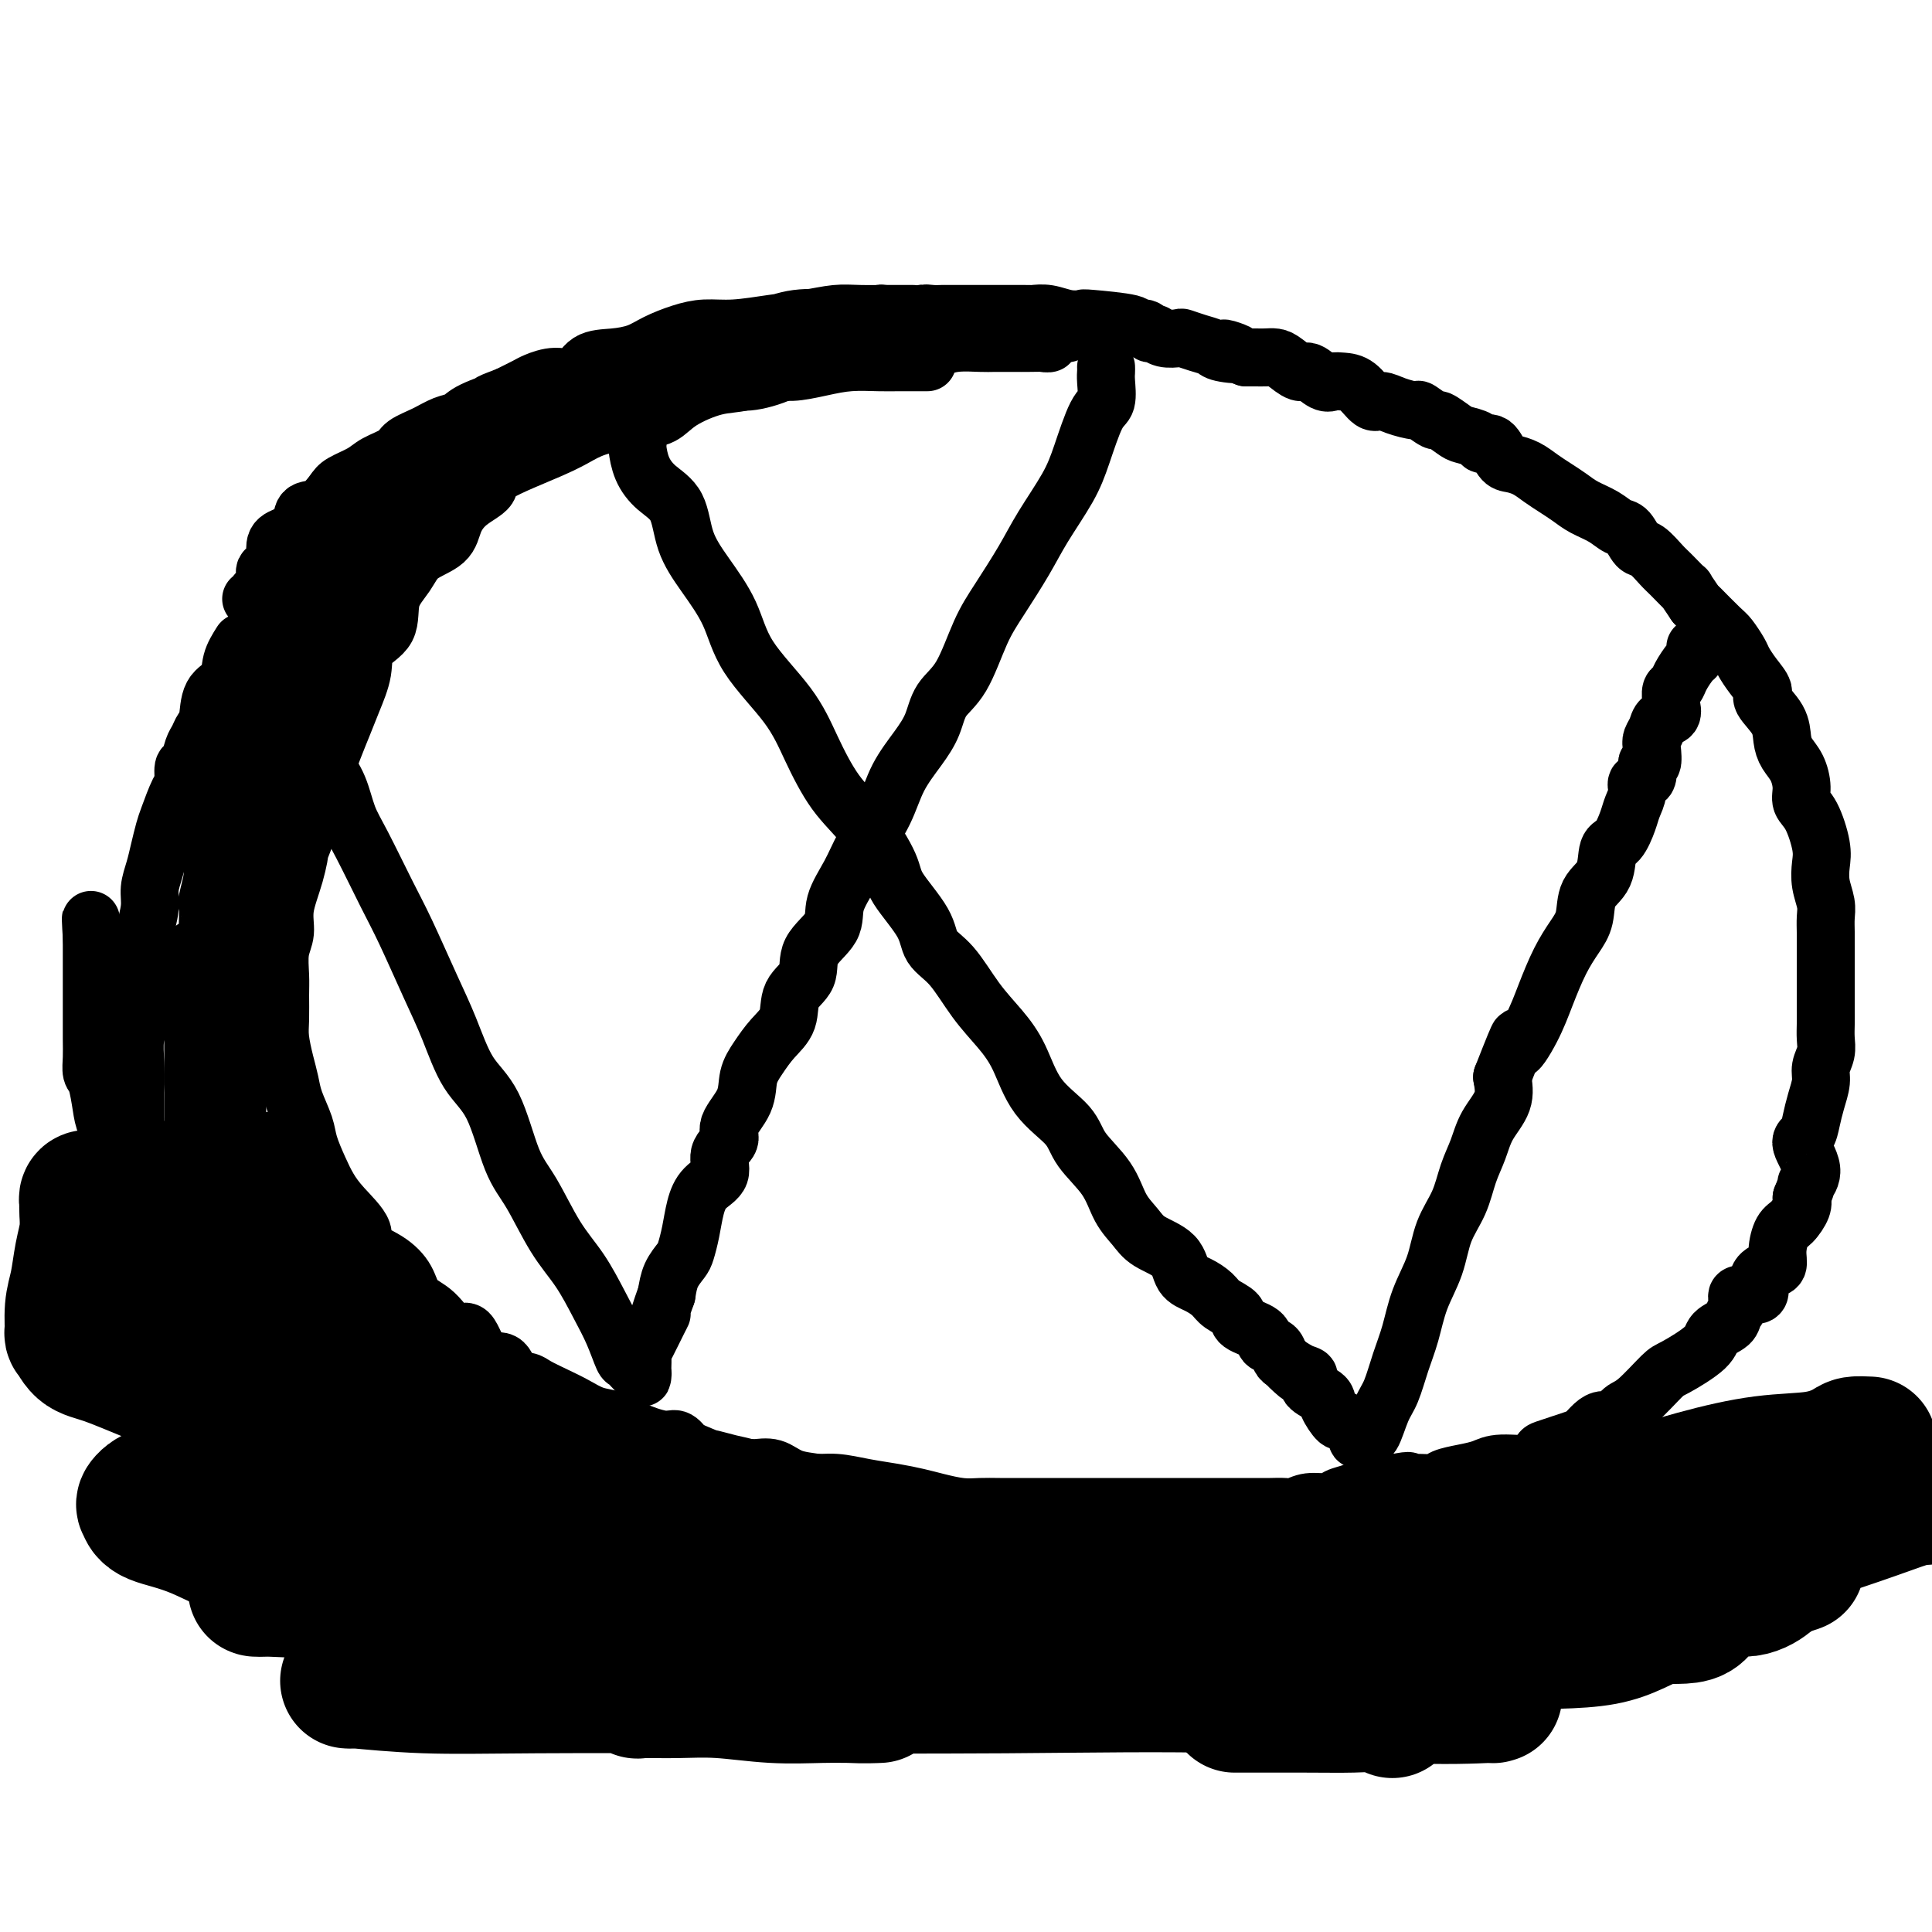
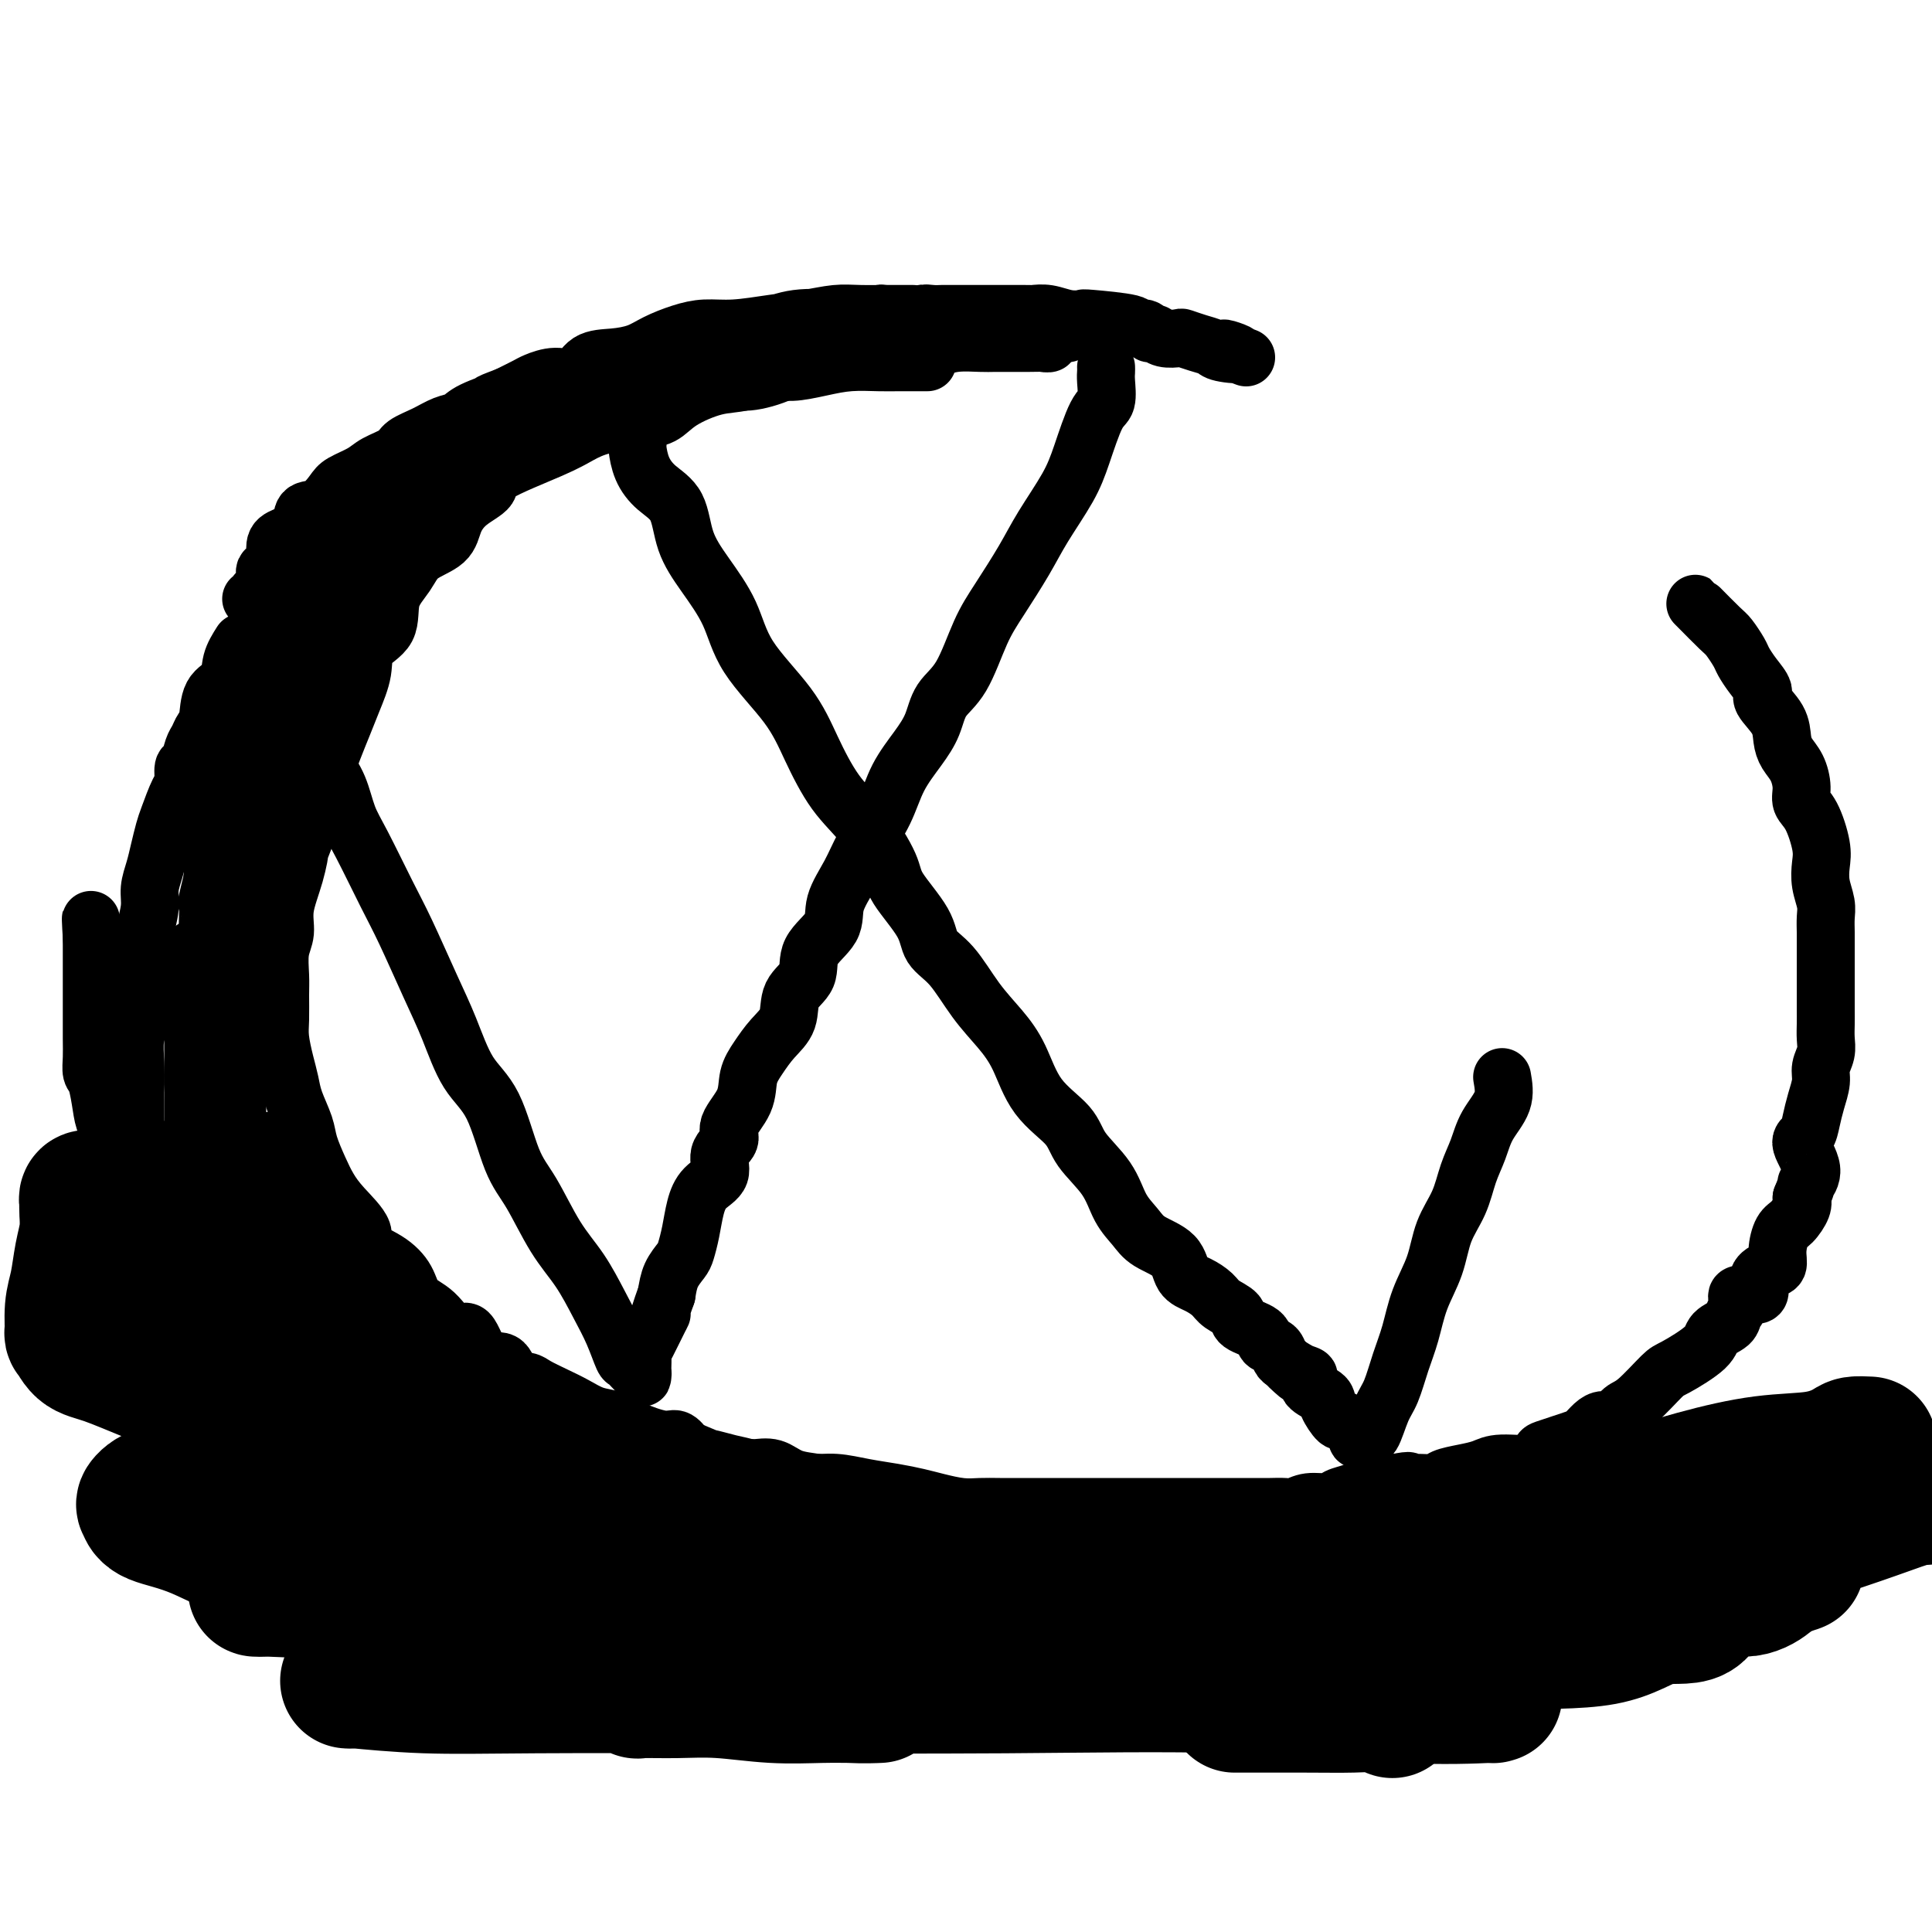
<svg xmlns="http://www.w3.org/2000/svg" viewBox="0 0 400 400" version="1.1">
  <g fill="none" stroke="#000000" stroke-width="12" stroke-linecap="round" stroke-linejoin="round">
    <path d="M192,75c-0.450,-0.000 -0.900,-0.000 -1,0c-0.100,0.000 0.149,0.000 0,0c-0.149,-0.000 -0.695,-0.001 -1,0c-0.305,0.001 -0.368,0.003 -1,0c-0.632,-0.003 -1.832,-0.011 -3,0c-1.168,0.011 -2.305,0.039 -4,0c-1.695,-0.039 -3.947,-0.147 -6,0c-2.053,0.147 -3.908,0.549 -6,1c-2.092,0.451 -4.422,0.953 -6,1c-1.578,0.047 -2.402,-0.359 -4,0c-1.598,0.359 -3.968,1.483 -6,2c-2.032,0.517 -3.726,0.428 -6,1c-2.274,0.572 -5.129,1.805 -7,3c-1.871,1.195 -2.758,2.351 -4,3c-1.242,0.649 -2.839,0.789 -5,1c-2.161,0.211 -4.887,0.493 -7,1c-2.113,0.507 -3.612,1.240 -5,2c-1.388,0.760 -2.666,1.546 -6,3c-3.334,1.454 -8.725,3.576 -11,5c-2.275,1.424 -1.435,2.152 -2,3c-0.565,0.848 -2.534,1.818 -4,3c-1.466,1.182 -2.429,2.575 -3,4c-0.571,1.425 -0.752,2.881 -2,4c-1.248,1.119 -3.564,1.901 -5,3c-1.436,1.099 -1.991,2.515 -3,4c-1.009,1.485 -2.473,3.040 -3,5c-0.527,1.960 -0.119,4.326 -1,6c-0.881,1.674 -3.051,2.655 -4,4c-0.949,1.345 -0.678,3.055 -1,5c-0.322,1.945 -1.237,4.126 -2,6c-0.763,1.874 -1.373,3.441 -2,5c-0.627,1.559 -1.271,3.108 -2,5c-0.729,1.892 -1.542,4.125 -2,6c-0.458,1.875 -0.559,3.393 -1,5c-0.441,1.607 -1.220,3.304 -2,5" />
    <path d="M64,171c-3.056,8.195 -2.196,5.184 -2,5c0.196,-0.184 -0.273,2.460 -1,5c-0.727,2.540 -1.711,4.975 -2,7c-0.289,2.025 0.119,3.641 0,5c-0.119,1.359 -0.765,2.462 -1,4c-0.235,1.538 -0.060,3.510 0,5c0.060,1.490 0.005,2.499 0,4c-0.005,1.501 0.039,3.495 0,5c-0.039,1.505 -0.161,2.521 0,4c0.161,1.479 0.606,3.423 1,5c0.394,1.577 0.739,2.788 1,4c0.261,1.212 0.440,2.424 1,4c0.560,1.576 1.502,3.515 2,5c0.498,1.485 0.552,2.516 1,4c0.448,1.484 1.289,3.422 2,5c0.711,1.578 1.292,2.795 2,4c0.708,1.205 1.545,2.397 3,4c1.455,1.603 3.529,3.616 4,5c0.471,1.384 -0.661,2.139 0,3c0.661,0.861 3.114,1.827 5,3c1.886,1.173 3.204,2.554 4,4c0.796,1.446 1.068,2.956 2,4c0.932,1.044 2.522,1.622 4,3c1.478,1.378 2.842,3.557 4,4c1.158,0.443 2.110,-0.848 3,0c0.890,0.848 1.717,3.837 3,5c1.283,1.163 3.021,0.500 4,1c0.979,0.500 1.199,2.164 2,3c0.801,0.836 2.184,0.844 3,1c0.816,0.156 1.064,0.461 2,1c0.936,0.539 2.558,1.313 4,2c1.442,0.687 2.704,1.288 4,2c1.296,0.712 2.626,1.534 4,2c1.374,0.466 2.791,0.575 4,1c1.209,0.425 2.211,1.165 4,2c1.789,0.835 4.366,1.763 6,2c1.634,0.237 2.324,-0.218 3,0c0.676,0.218 1.338,1.109 2,2" />
    <path d="M142,300c6.521,2.726 4.824,2.039 5,2c0.176,-0.039 2.227,0.568 4,1c1.773,0.432 3.270,0.689 4,1c0.730,0.311 0.693,0.675 2,1c1.307,0.325 3.958,0.612 6,1c2.042,0.388 3.473,0.878 5,1c1.527,0.122 3.148,-0.122 5,0c1.852,0.122 3.934,0.611 6,1c2.066,0.389 4.117,0.679 6,1c1.883,0.321 3.597,0.675 5,1c1.403,0.325 2.494,0.623 4,1c1.506,0.377 3.427,0.833 5,1c1.573,0.167 2.799,0.045 4,0c1.201,-0.045 2.379,-0.012 4,0c1.621,0.012 3.687,0.003 5,0c1.313,-0.003 1.874,-0.001 3,0c1.126,0.001 2.816,0.000 4,0c1.184,-0.000 1.861,-0.000 3,0c1.139,0.000 2.742,0.000 4,0c1.258,-0.000 2.173,-0.000 3,0c0.827,0.000 1.567,0.000 3,0c1.433,-0.000 3.559,-0.000 5,0c1.441,0.000 2.198,0.000 4,0c1.802,-0.000 4.651,-0.000 6,0c1.349,0.000 1.200,0.000 2,0c0.800,-0.000 2.550,-0.000 4,0c1.450,0.000 2.601,0.001 4,0c1.399,-0.001 3.048,-0.004 4,0c0.952,0.004 1.207,0.016 2,0c0.793,-0.016 2.123,-0.060 3,0c0.877,0.060 1.302,0.224 2,0c0.698,-0.224 1.669,-0.834 3,-1c1.331,-0.166 3.021,0.114 4,0c0.979,-0.114 1.246,-0.622 2,-1c0.754,-0.378 1.996,-0.627 3,-1c1.004,-0.373 1.770,-0.870 3,-1c1.230,-0.130 2.923,0.106 4,0c1.077,-0.106 1.539,-0.553 2,-1" />
    <path d="M289,307c3.950,-0.770 2.324,-0.195 2,0c-0.324,0.195 0.654,0.011 2,0c1.346,-0.011 3.059,0.150 4,0c0.941,-0.150 1.111,-0.613 2,-1c0.889,-0.387 2.497,-0.699 4,-1c1.503,-0.301 2.902,-0.591 4,-1c1.098,-0.409 1.897,-0.935 4,-1c2.103,-0.065 5.512,0.333 7,0c1.488,-0.333 1.056,-1.398 1,-2c-0.056,-0.602 0.264,-0.742 1,-1c0.736,-0.258 1.888,-0.634 3,-1c1.112,-0.366 2.185,-0.723 3,-1c0.815,-0.277 1.373,-0.473 2,-1c0.627,-0.527 1.323,-1.384 2,-2c0.677,-0.616 1.333,-0.992 2,-1c0.667,-0.008 1.343,0.351 2,0c0.657,-0.351 1.294,-1.413 2,-2c0.706,-0.587 1.483,-0.699 3,-2c1.517,-1.301 3.776,-3.790 5,-5c1.224,-1.210 1.412,-1.139 3,-2c1.588,-0.861 4.574,-2.653 6,-4c1.426,-1.347 1.292,-2.250 2,-3c0.708,-0.750 2.258,-1.347 3,-2c0.742,-0.653 0.677,-1.361 1,-2c0.323,-0.639 1.034,-1.208 1,-2c-0.034,-0.792 -0.814,-1.808 0,-2c0.814,-0.192 3.223,0.438 4,0c0.777,-0.438 -0.077,-1.945 0,-3c0.077,-1.055 1.084,-1.657 2,-2c0.916,-0.343 1.741,-0.427 2,-1c0.259,-0.573 -0.049,-1.634 0,-3c0.049,-1.366 0.457,-3.036 1,-4c0.543,-0.964 1.223,-1.221 2,-2c0.777,-0.779 1.651,-2.080 2,-3c0.349,-0.920 0.175,-1.460 0,-2" />
    <path d="M373,248c1.522,-3.667 0.828,-2.833 1,-3c0.172,-0.167 1.212,-1.335 1,-3c-0.212,-1.665 -1.674,-3.828 -2,-5c-0.326,-1.172 0.486,-1.352 1,-2c0.514,-0.648 0.730,-1.762 1,-3c0.270,-1.238 0.594,-2.600 1,-4c0.406,-1.400 0.893,-2.839 1,-4c0.107,-1.161 -0.168,-2.043 0,-3c0.168,-0.957 0.777,-1.989 1,-3c0.223,-1.011 0.060,-2.002 0,-3c-0.060,-0.998 -0.016,-2.003 0,-3c0.016,-0.997 0.004,-1.985 0,-3c-0.004,-1.015 -0.001,-2.057 0,-3c0.001,-0.943 0.000,-1.789 0,-3c-0.000,-1.211 0.001,-2.788 0,-4c-0.001,-1.212 -0.004,-2.060 0,-3c0.004,-0.940 0.015,-1.974 0,-3c-0.015,-1.026 -0.055,-2.046 0,-3c0.055,-0.954 0.205,-1.841 0,-3c-0.205,-1.159 -0.767,-2.589 -1,-4c-0.233,-1.411 -0.139,-2.803 0,-4c0.139,-1.197 0.322,-2.200 0,-4c-0.322,-1.800 -1.151,-4.397 -2,-6c-0.849,-1.603 -1.720,-2.214 -2,-3c-0.280,-0.786 0.029,-1.749 0,-3c-0.029,-1.251 -0.398,-2.790 -1,-4c-0.602,-1.210 -1.438,-2.091 -2,-3c-0.562,-0.909 -0.850,-1.846 -1,-3c-0.150,-1.154 -0.163,-2.526 -1,-4c-0.837,-1.474 -2.499,-3.051 -3,-4c-0.501,-0.949 0.161,-1.270 0,-2c-0.161,-0.730 -1.143,-1.870 -2,-3c-0.857,-1.130 -1.589,-2.250 -2,-3c-0.411,-0.750 -0.502,-1.129 -1,-2c-0.498,-0.871 -1.401,-2.233 -2,-3c-0.599,-0.767 -0.892,-0.937 -2,-2c-1.108,-1.063 -3.031,-3.018 -4,-4c-0.969,-0.982 -0.985,-0.991 -1,-1" />
-     <path d="M351,125c-2.922,-4.230 -1.727,-2.805 -2,-3c-0.273,-0.195 -2.012,-2.010 -3,-3c-0.988,-0.990 -1.223,-1.153 -2,-2c-0.777,-0.847 -2.097,-2.376 -3,-3c-0.903,-0.624 -1.389,-0.341 -2,-1c-0.611,-0.659 -1.346,-2.259 -2,-3c-0.654,-0.741 -1.228,-0.621 -2,-1c-0.772,-0.379 -1.743,-1.256 -3,-2c-1.257,-0.744 -2.801,-1.355 -4,-2c-1.199,-0.645 -2.054,-1.325 -3,-2c-0.946,-0.675 -1.983,-1.344 -3,-2c-1.017,-0.656 -2.015,-1.297 -3,-2c-0.985,-0.703 -1.956,-1.466 -3,-2c-1.044,-0.534 -2.162,-0.840 -3,-1c-0.838,-0.160 -1.398,-0.176 -2,-1c-0.602,-0.824 -1.248,-2.457 -2,-3c-0.752,-0.543 -1.610,0.004 -2,0c-0.390,-0.004 -0.312,-0.559 -1,-1c-0.688,-0.441 -2.143,-0.767 -3,-1c-0.857,-0.233 -1.116,-0.373 -2,-1c-0.884,-0.627 -2.393,-1.740 -3,-2c-0.607,-0.260 -0.312,0.332 -1,0c-0.688,-0.332 -2.357,-1.589 -3,-2c-0.643,-0.411 -0.258,0.023 -1,0c-0.742,-0.023 -2.611,-0.503 -4,-1c-1.389,-0.497 -2.298,-1.009 -3,-1c-0.702,0.009 -1.198,0.541 -2,0c-0.802,-0.541 -1.909,-2.153 -3,-3c-1.091,-0.847 -2.164,-0.929 -3,-1c-0.836,-0.071 -1.435,-0.131 -2,0c-0.565,0.131 -1.096,0.452 -2,0c-0.904,-0.452 -2.182,-1.676 -3,-2c-0.818,-0.324 -1.178,0.253 -2,0c-0.822,-0.253 -2.107,-1.336 -3,-2c-0.893,-0.664 -1.394,-0.910 -2,-1c-0.606,-0.090 -1.317,-0.024 -2,0c-0.683,0.024 -1.338,0.007 -2,0c-0.662,-0.007 -1.331,-0.003 -2,0" />
    <path d="M258,74c-8.184,-3.024 -3.142,-1.585 -2,-1c1.142,0.585 -1.614,0.314 -3,0c-1.386,-0.314 -1.400,-0.672 -2,-1c-0.600,-0.328 -1.785,-0.628 -3,-1c-1.215,-0.372 -2.458,-0.817 -3,-1c-0.542,-0.183 -0.381,-0.106 -1,0c-0.619,0.106 -2.017,0.239 -3,0c-0.983,-0.239 -1.552,-0.852 -2,-1c-0.448,-0.148 -0.776,0.167 -1,0c-0.224,-0.167 -0.345,-0.815 -1,-1c-0.655,-0.185 -1.844,0.095 -2,0c-0.156,-0.095 0.720,-0.565 -1,-1c-1.720,-0.435 -6.037,-0.834 -8,-1c-1.963,-0.166 -1.572,-0.097 -2,0c-0.428,0.097 -1.675,0.222 -3,0c-1.325,-0.222 -2.728,-0.792 -4,-1c-1.272,-0.208 -2.414,-0.056 -3,0c-0.586,0.056 -0.617,0.015 -1,0c-0.383,-0.015 -1.118,-0.004 -2,0c-0.882,0.004 -1.913,0.001 -3,0c-1.087,-0.001 -2.232,-0.000 -3,0c-0.768,0.000 -1.161,-0.000 -2,0c-0.839,0.000 -2.125,0.000 -3,0c-0.875,-0.000 -1.338,-0.001 -2,0c-0.662,0.001 -1.522,0.004 -2,0c-0.478,-0.004 -0.575,-0.016 -1,0c-0.425,0.016 -1.178,0.061 -2,0c-0.822,-0.061 -1.712,-0.226 -2,0c-0.288,0.226 0.026,0.844 0,1c-0.026,0.156 -0.392,-0.150 -1,0c-0.608,0.150 -1.460,0.757 -2,1c-0.540,0.243 -0.770,0.121 -1,0" />
    <path d="M187,67c-4.592,0.553 -1.072,0.937 0,1c1.072,0.063 -0.304,-0.193 -1,0c-0.696,0.193 -0.712,0.836 -1,1c-0.288,0.164 -0.848,-0.152 -1,0c-0.152,0.152 0.103,0.773 0,1c-0.103,0.227 -0.564,0.061 -1,0c-0.436,-0.061 -0.848,-0.016 -1,0c-0.152,0.016 -0.043,0.005 0,0c0.043,-0.005 0.022,-0.002 0,0" />
    <path d="M229,76c0.011,0.308 0.022,0.615 0,1c-0.022,0.385 -0.076,0.847 0,2c0.076,1.153 0.281,2.995 0,4c-0.281,1.005 -1.049,1.171 -2,3c-0.951,1.829 -2.085,5.321 -3,8c-0.915,2.679 -1.613,4.547 -3,7c-1.387,2.453 -3.465,5.493 -5,8c-1.535,2.507 -2.526,4.483 -4,7c-1.474,2.517 -3.430,5.575 -5,8c-1.570,2.425 -2.754,4.215 -4,7c-1.246,2.785 -2.553,6.563 -4,9c-1.447,2.437 -3.033,3.531 -4,5c-0.967,1.469 -1.316,3.311 -2,5c-0.684,1.689 -1.705,3.223 -3,5c-1.295,1.777 -2.866,3.797 -4,6c-1.134,2.203 -1.831,4.587 -3,7c-1.169,2.413 -2.812,4.853 -4,7c-1.188,2.147 -1.923,3.999 -3,6c-1.077,2.001 -2.496,4.151 -3,6c-0.504,1.849 -0.094,3.397 -1,5c-0.906,1.603 -3.127,3.261 -4,5c-0.873,1.739 -0.397,3.560 -1,5c-0.603,1.440 -2.284,2.498 -3,4c-0.716,1.502 -0.465,3.446 -1,5c-0.535,1.554 -1.854,2.716 -3,4c-1.146,1.284 -2.119,2.689 -3,4c-0.881,1.311 -1.670,2.527 -2,4c-0.330,1.473 -0.201,3.202 -1,5c-0.799,1.798 -2.525,3.663 -3,5c-0.475,1.337 0.300,2.145 0,3c-0.300,0.855 -1.677,1.757 -2,3c-0.323,1.243 0.408,2.826 0,4c-0.408,1.174 -1.954,1.938 -3,3c-1.046,1.062 -1.594,2.422 -2,4c-0.406,1.578 -0.672,3.373 -1,5c-0.328,1.627 -0.717,3.086 -1,4c-0.283,0.914 -0.461,1.285 -1,2c-0.539,0.715 -1.440,1.776 -2,3c-0.560,1.224 -0.780,2.612 -1,4" />
    <path d="M138,268c-2.747,7.649 -1.114,4.272 -1,4c0.114,-0.272 -1.290,2.561 -2,4c-0.710,1.439 -0.726,1.485 -1,2c-0.274,0.515 -0.805,1.501 -1,2c-0.195,0.499 -0.052,0.513 0,1c0.052,0.487 0.015,1.447 0,2c-0.015,0.553 -0.006,0.700 0,1c0.006,0.300 0.009,0.752 0,1c-0.009,0.248 -0.029,0.291 0,0c0.029,-0.291 0.108,-0.915 0,-1c-0.108,-0.085 -0.401,0.371 -1,0c-0.599,-0.371 -1.502,-1.567 -2,-2c-0.498,-0.433 -0.589,-0.103 -1,-1c-0.411,-0.897 -1.141,-3.023 -2,-5c-0.859,-1.977 -1.846,-3.807 -3,-6c-1.154,-2.193 -2.474,-4.750 -4,-7c-1.526,-2.250 -3.258,-4.194 -5,-7c-1.742,-2.806 -3.494,-6.474 -5,-9c-1.506,-2.526 -2.764,-3.909 -4,-7c-1.236,-3.091 -2.448,-7.890 -4,-11c-1.552,-3.110 -3.442,-4.532 -5,-7c-1.558,-2.468 -2.784,-5.983 -4,-9c-1.216,-3.017 -2.423,-5.537 -4,-9c-1.577,-3.463 -3.524,-7.871 -5,-11c-1.476,-3.129 -2.481,-4.979 -4,-8c-1.519,-3.021 -3.551,-7.212 -5,-10c-1.449,-2.788 -2.313,-4.174 -3,-6c-0.687,-1.826 -1.196,-4.093 -2,-6c-0.804,-1.907 -1.902,-3.453 -3,-5" />
    <path d="M67,158c-9.922,-19.943 -3.225,-7.801 -1,-4c2.225,3.801 -0.020,-0.740 -1,-3c-0.980,-2.260 -0.693,-2.238 -1,-3c-0.307,-0.762 -1.206,-2.307 -2,-4c-0.794,-1.693 -1.483,-3.533 -2,-5c-0.517,-1.467 -0.862,-2.562 -1,-3c-0.138,-0.438 -0.069,-0.219 0,0" />
    <path d="M132,92c-0.052,0.071 -0.104,0.141 0,1c0.104,0.859 0.364,2.506 1,4c0.636,1.494 1.647,2.837 3,4c1.353,1.163 3.046,2.148 4,4c0.954,1.852 1.168,4.572 2,7c0.832,2.428 2.283,4.564 4,7c1.717,2.436 3.700,5.171 5,8c1.300,2.829 1.918,5.750 4,9c2.082,3.250 5.630,6.827 8,10c2.370,3.173 3.562,5.941 5,9c1.438,3.059 3.121,6.407 5,9c1.879,2.593 3.954,4.431 6,7c2.046,2.569 4.062,5.871 5,8c0.938,2.129 0.798,3.086 2,5c1.202,1.914 3.745,4.787 5,7c1.255,2.213 1.221,3.768 2,5c0.779,1.232 2.372,2.141 4,4c1.628,1.859 3.290,4.667 5,7c1.710,2.333 3.466,4.191 5,6c1.534,1.809 2.844,3.570 4,6c1.156,2.430 2.157,5.528 4,8c1.843,2.472 4.528,4.317 6,6c1.472,1.683 1.732,3.202 3,5c1.268,1.798 3.544,3.873 5,6c1.456,2.127 2.090,4.307 3,6c0.910,1.693 2.095,2.901 3,4c0.905,1.099 1.531,2.090 3,3c1.469,0.910 3.782,1.738 5,3c1.218,1.262 1.343,2.957 2,4c0.657,1.043 1.846,1.434 3,2c1.154,0.566 2.271,1.306 3,2c0.729,0.694 1.069,1.342 2,2c0.931,0.658 2.452,1.327 3,2c0.548,0.673 0.122,1.350 1,2c0.878,0.650 3.061,1.274 4,2c0.939,0.726 0.633,1.556 1,2c0.367,0.444 1.406,0.504 2,1c0.594,0.496 0.741,1.427 1,2c0.259,0.573 0.629,0.786 1,1" />
    <path d="M266,282c4.937,4.507 1.778,1.774 1,1c-0.778,-0.774 0.823,0.410 2,1c1.177,0.590 1.930,0.586 2,1c0.070,0.414 -0.542,1.245 0,2c0.542,0.755 2.239,1.435 3,2c0.761,0.565 0.585,1.016 1,2c0.415,0.984 1.422,2.501 2,3c0.578,0.499 0.729,-0.020 1,0c0.271,0.020 0.664,0.579 1,1c0.336,0.421 0.616,0.702 1,1c0.384,0.298 0.873,0.611 1,1c0.127,0.389 -0.107,0.855 0,1c0.107,0.145 0.557,-0.030 1,0c0.443,0.030 0.881,0.264 1,0c0.119,-0.264 -0.082,-1.027 0,-1c0.082,0.027 0.445,0.845 1,0c0.555,-0.845 1.302,-3.354 2,-5c0.698,-1.646 1.346,-2.430 2,-4c0.654,-1.570 1.315,-3.927 2,-6c0.685,-2.073 1.395,-3.862 2,-6c0.605,-2.138 1.107,-4.626 2,-7c0.893,-2.374 2.179,-4.633 3,-7c0.821,-2.367 1.177,-4.841 2,-7c0.823,-2.159 2.112,-4.001 3,-6c0.888,-1.999 1.373,-4.154 2,-6c0.627,-1.846 1.395,-3.381 2,-5c0.605,-1.619 1.048,-3.320 2,-5c0.952,-1.680 2.415,-3.337 3,-5c0.585,-1.663 0.293,-3.331 0,-5" />
-     <path d="M311,223c5.022,-12.807 3.078,-7.325 3,-6c-0.078,1.325 1.709,-1.508 3,-4c1.291,-2.492 2.084,-4.641 3,-7c0.916,-2.359 1.955,-4.926 3,-7c1.045,-2.074 2.096,-3.656 3,-5c0.904,-1.344 1.659,-2.452 2,-4c0.341,-1.548 0.266,-3.538 1,-5c0.734,-1.462 2.276,-2.397 3,-4c0.724,-1.603 0.629,-3.875 1,-5c0.371,-1.125 1.208,-1.104 2,-2c0.792,-0.896 1.541,-2.710 2,-4c0.459,-1.290 0.630,-2.056 1,-3c0.370,-0.944 0.940,-2.064 1,-3c0.060,-0.936 -0.390,-1.686 0,-2c0.390,-0.314 1.620,-0.192 2,-1c0.380,-0.808 -0.091,-2.548 0,-3c0.091,-0.452 0.744,0.383 1,0c0.256,-0.383 0.115,-1.985 0,-3c-0.115,-1.015 -0.203,-1.442 0,-2c0.203,-0.558 0.696,-1.248 1,-2c0.304,-0.752 0.420,-1.567 1,-2c0.580,-0.433 1.623,-0.483 2,-1c0.377,-0.517 0.089,-1.502 0,-2c-0.089,-0.498 0.021,-0.508 0,-1c-0.021,-0.492 -0.174,-1.466 0,-2c0.174,-0.534 0.673,-0.629 1,-1c0.327,-0.371 0.480,-1.017 1,-2c0.520,-0.983 1.407,-2.302 2,-3c0.593,-0.698 0.891,-0.775 1,-1c0.109,-0.225 0.029,-0.599 0,-1c-0.029,-0.401 -0.008,-0.829 0,-1c0.008,-0.171 0.004,-0.086 0,0" />
    <path d="M221,69c-0.349,0.000 -0.698,0.000 -1,0c-0.302,-0.000 -0.556,-0.001 -1,0c-0.444,0.001 -1.076,0.004 -2,0c-0.924,-0.004 -2.138,-0.015 -3,0c-0.862,0.015 -1.370,0.057 -2,0c-0.630,-0.057 -1.381,-0.211 -2,0c-0.619,0.211 -1.105,0.789 -2,1c-0.895,0.211 -2.198,0.056 -3,0c-0.802,-0.056 -1.103,-0.011 -2,0c-0.897,0.011 -2.391,-0.011 -3,0c-0.609,0.011 -0.334,0.054 -1,0c-0.666,-0.054 -2.273,-0.207 -3,0c-0.727,0.207 -0.575,0.772 -1,1c-0.425,0.228 -1.426,0.117 -2,0c-0.574,-0.117 -0.720,-0.242 -2,0c-1.280,0.242 -3.693,0.849 -5,1c-1.307,0.151 -1.508,-0.156 -2,0c-0.492,0.156 -1.274,0.774 -2,1c-0.726,0.226 -1.394,0.061 -2,0c-0.606,-0.061 -1.148,-0.017 -2,0c-0.852,0.017 -2.013,0.009 -3,0c-0.987,-0.009 -1.801,-0.018 -3,0c-1.199,0.018 -2.784,0.062 -4,0c-1.216,-0.062 -2.061,-0.230 -3,0c-0.939,0.230 -1.970,0.858 -3,1c-1.030,0.142 -2.060,-0.201 -3,0c-0.940,0.201 -1.792,0.947 -3,1c-1.208,0.053 -2.774,-0.585 -4,0c-1.226,0.585 -2.113,2.394 -3,3c-0.887,0.606 -1.774,0.008 -3,0c-1.226,-0.008 -2.793,0.575 -4,1c-1.207,0.425 -2.056,0.691 -3,1c-0.944,0.309 -1.985,0.660 -3,1c-1.015,0.340 -2.004,0.669 -3,1c-0.996,0.331 -1.998,0.666 -3,1" />
    <path d="M130,83c-5.707,1.439 -2.476,0.036 -2,0c0.476,-0.036 -1.803,1.294 -3,2c-1.197,0.706 -1.313,0.788 -2,1c-0.687,0.212 -1.946,0.555 -3,1c-1.054,0.445 -1.904,0.991 -3,2c-1.096,1.009 -2.438,2.480 -4,3c-1.562,0.520 -3.344,0.087 -5,0c-1.656,-0.087 -3.187,0.171 -4,1c-0.813,0.829 -0.908,2.228 -2,3c-1.092,0.772 -3.182,0.915 -4,1c-0.818,0.085 -0.365,0.111 -1,1c-0.635,0.889 -2.357,2.640 -4,3c-1.643,0.360 -3.205,-0.672 -4,0c-0.795,0.672 -0.823,3.048 -2,4c-1.177,0.952 -3.504,0.482 -5,1c-1.496,0.518 -2.162,2.025 -3,3c-0.838,0.975 -1.850,1.419 -3,2c-1.150,0.581 -2.440,1.300 -3,2c-0.560,0.700 -0.391,1.381 -1,2c-0.609,0.619 -1.998,1.176 -3,2c-1.002,0.824 -1.619,1.914 -2,3c-0.381,1.086 -0.526,2.167 -1,3c-0.474,0.833 -1.278,1.419 -2,2c-0.722,0.581 -1.362,1.159 -2,2c-0.638,0.841 -1.275,1.946 -2,3c-0.725,1.054 -1.538,2.056 -2,3c-0.462,0.944 -0.575,1.831 -1,3c-0.425,1.169 -1.164,2.619 -2,4c-0.836,1.381 -1.769,2.694 -2,4c-0.231,1.306 0.241,2.605 0,4c-0.241,1.395 -1.194,2.887 -2,4c-0.806,1.113 -1.463,1.846 -2,3c-0.537,1.154 -0.953,2.727 -1,4c-0.047,1.273 0.275,2.244 0,4c-0.275,1.756 -1.146,4.295 -2,6c-0.854,1.705 -1.692,2.574 -2,4c-0.308,1.426 -0.088,3.407 0,5c0.088,1.593 0.044,2.796 0,4" />
    <path d="M44,182c-1.619,6.755 -1.167,4.641 -1,5c0.167,0.359 0.049,3.190 0,5c-0.049,1.810 -0.028,2.598 0,4c0.028,1.402 0.063,3.418 0,5c-0.063,1.582 -0.224,2.729 0,4c0.224,1.271 0.833,2.664 1,4c0.167,1.336 -0.109,2.613 0,4c0.109,1.387 0.604,2.883 1,4c0.396,1.117 0.694,1.853 1,3c0.306,1.147 0.622,2.704 1,4c0.378,1.296 0.819,2.330 1,3c0.181,0.670 0.101,0.976 0,1c-0.101,0.024 -0.222,-0.235 0,0c0.222,0.235 0.788,0.962 1,1c0.212,0.038 0.071,-0.615 0,-1c-0.071,-0.385 -0.072,-0.504 0,-1c0.072,-0.496 0.215,-1.370 0,-2c-0.215,-0.630 -0.790,-1.017 -1,-2c-0.210,-0.983 -0.054,-2.561 0,-4c0.054,-1.439 0.007,-2.740 0,-4c-0.007,-1.260 0.026,-2.478 0,-4c-0.026,-1.522 -0.112,-3.349 0,-6c0.112,-2.651 0.423,-6.127 0,-8c-0.423,-1.873 -1.578,-2.142 -2,-4c-0.422,-1.858 -0.110,-5.304 0,-8c0.110,-2.696 0.019,-4.643 0,-6c-0.019,-1.357 0.033,-2.126 0,-4c-0.033,-1.874 -0.151,-4.854 0,-7c0.151,-2.146 0.573,-3.459 1,-5c0.427,-1.541 0.860,-3.311 1,-5c0.140,-1.689 -0.014,-3.298 0,-5c0.014,-1.702 0.196,-3.497 1,-5c0.804,-1.503 2.230,-2.715 3,-4c0.770,-1.285 0.885,-2.642 1,-4" />
    <path d="M53,140c0.931,-5.140 -0.241,-3.990 0,-4c0.241,-0.010 1.897,-1.180 3,-3c1.103,-1.820 1.655,-4.291 2,-6c0.345,-1.709 0.485,-2.656 1,-4c0.515,-1.344 1.406,-3.084 2,-4c0.594,-0.916 0.893,-1.009 1,-1c0.107,0.009 0.023,0.119 0,0c-0.023,-0.119 0.016,-0.465 0,0c-0.016,0.465 -0.086,1.743 0,3c0.086,1.257 0.328,2.493 0,4c-0.328,1.507 -1.225,3.284 -2,5c-0.775,1.716 -1.429,3.370 -2,5c-0.571,1.630 -1.060,3.237 -2,5c-0.940,1.763 -2.331,3.684 -3,6c-0.669,2.316 -0.618,5.028 -1,7c-0.382,1.972 -1.199,3.205 -2,5c-0.801,1.795 -1.588,4.151 -2,6c-0.412,1.849 -0.450,3.190 -1,5c-0.550,1.810 -1.611,4.090 -2,6c-0.389,1.910 -0.106,3.449 0,5c0.106,1.551 0.035,3.115 0,4c-0.035,0.885 -0.035,1.090 0,2c0.035,0.910 0.106,2.526 0,3c-0.106,0.474 -0.390,-0.192 0,-1c0.390,-0.808 1.455,-1.758 2,-3c0.545,-1.242 0.569,-2.776 1,-5c0.431,-2.224 1.270,-5.137 2,-8c0.730,-2.863 1.351,-5.675 2,-8c0.649,-2.325 1.324,-4.162 2,-6" />
    <path d="M54,158c1.990,-5.819 2.466,-4.868 3,-6c0.534,-1.132 1.126,-4.348 2,-7c0.874,-2.652 2.030,-4.740 3,-7c0.970,-2.260 1.752,-4.691 3,-7c1.248,-2.309 2.961,-4.497 4,-6c1.039,-1.503 1.405,-2.323 2,-3c0.595,-0.677 1.419,-1.212 2,-2c0.581,-0.788 0.920,-1.830 1,-2c0.080,-0.170 -0.098,0.531 0,1c0.098,0.469 0.473,0.707 0,2c-0.473,1.293 -1.793,3.640 -3,6c-1.207,2.360 -2.301,4.731 -3,7c-0.699,2.269 -1.002,4.436 -2,7c-0.998,2.564 -2.691,5.524 -4,8c-1.309,2.476 -2.234,4.467 -3,7c-0.766,2.533 -1.372,5.607 -2,8c-0.628,2.393 -1.279,4.103 -2,6c-0.721,1.897 -1.513,3.979 -2,6c-0.487,2.021 -0.671,3.979 -1,6c-0.329,2.021 -0.805,4.104 -1,6c-0.195,1.896 -0.108,3.604 0,5c0.108,1.396 0.239,2.479 0,4c-0.239,1.521 -0.848,3.481 -1,5c-0.152,1.519 0.152,2.597 0,4c-0.152,1.403 -0.760,3.131 -1,4c-0.240,0.869 -0.113,0.878 0,2c0.113,1.122 0.213,3.358 0,5c-0.213,1.642 -0.737,2.689 -1,4c-0.263,1.311 -0.263,2.884 0,4c0.263,1.116 0.789,1.774 1,3c0.211,1.226 0.108,3.019 0,4c-0.108,0.981 -0.221,1.149 0,2c0.221,0.851 0.778,2.386 1,3c0.222,0.614 0.111,0.307 0,0" />
    <path d="M50,237c0.297,2.639 0.039,1.236 0,1c-0.039,-0.236 0.142,0.695 0,1c-0.142,0.305 -0.605,-0.016 -1,0c-0.395,0.016 -0.721,0.367 -1,0c-0.279,-0.367 -0.509,-1.454 -1,-2c-0.491,-0.546 -1.242,-0.553 -2,-1c-0.758,-0.447 -1.523,-1.335 -2,-2c-0.477,-0.665 -0.667,-1.109 -1,-2c-0.333,-0.891 -0.810,-2.231 -1,-3c-0.190,-0.769 -0.092,-0.968 0,-1c0.092,-0.032 0.177,0.105 0,0c-0.177,-0.105 -0.615,-0.450 0,0c0.615,0.450 2.282,1.694 3,3c0.718,1.306 0.486,2.673 1,4c0.514,1.327 1.775,2.613 3,4c1.225,1.387 2.414,2.876 3,4c0.586,1.124 0.570,1.884 1,3c0.430,1.116 1.308,2.588 2,4c0.692,1.412 1.199,2.764 2,5c0.801,2.236 1.897,5.354 3,7c1.103,1.646 2.213,1.818 3,3c0.787,1.182 1.250,3.374 2,5c0.750,1.626 1.785,2.685 3,4c1.215,1.315 2.609,2.885 4,4c1.391,1.115 2.778,1.776 4,3c1.222,1.224 2.281,3.010 3,4c0.719,0.990 1.100,1.183 2,2c0.900,0.817 2.319,2.258 3,3c0.681,0.742 0.623,0.783 1,1c0.377,0.217 1.188,0.608 2,1" />
    <path d="M86,292c3.550,3.858 1.425,2.504 1,2c-0.425,-0.504 0.851,-0.159 1,0c0.149,0.159 -0.827,0.133 -1,0c-0.173,-0.133 0.458,-0.372 0,-1c-0.458,-0.628 -2.006,-1.646 -3,-3c-0.994,-1.354 -1.435,-3.044 -2,-4c-0.565,-0.956 -1.256,-1.179 -2,-2c-0.744,-0.821 -1.543,-2.241 -3,-4c-1.457,-1.759 -3.573,-3.857 -5,-6c-1.427,-2.143 -2.166,-4.333 -3,-6c-0.834,-1.667 -1.765,-2.813 -3,-5c-1.235,-2.187 -2.776,-5.415 -4,-8c-1.224,-2.585 -2.132,-4.526 -3,-7c-0.868,-2.474 -1.697,-5.481 -2,-7c-0.303,-1.519 -0.082,-1.550 0,-2c0.082,-0.450 0.023,-1.320 0,-2c-0.023,-0.680 -0.010,-1.171 0,-1c0.010,0.171 0.015,1.004 0,1c-0.015,-0.004 -0.052,-0.846 0,0c0.052,0.846 0.191,3.379 1,5c0.809,1.621 2.288,2.330 4,5c1.712,2.670 3.656,7.301 5,10c1.344,2.699 2.086,3.466 3,5c0.914,1.534 1.998,3.835 4,7c2.002,3.165 4.922,7.193 7,10c2.078,2.807 3.313,4.393 5,6c1.687,1.607 3.825,3.235 6,5c2.175,1.765 4.388,3.667 6,5c1.612,1.333 2.622,2.097 4,3c1.378,0.903 3.123,1.946 5,3c1.877,1.054 3.884,2.117 6,3c2.116,0.883 4.339,1.584 6,2c1.661,0.416 2.760,0.547 4,1c1.240,0.453 2.620,1.226 4,2" />
    <path d="M127,309c3.320,1.392 1.620,0.873 1,1c-0.620,0.127 -0.159,0.901 0,1c0.159,0.099 0.017,-0.477 0,-1c-0.017,-0.523 0.092,-0.994 0,-1c-0.092,-0.006 -0.386,0.453 -1,0c-0.614,-0.453 -1.547,-1.817 -3,-3c-1.453,-1.183 -3.425,-2.183 -5,-3c-1.575,-0.817 -2.752,-1.449 -5,-3c-2.248,-1.551 -5.568,-4.020 -8,-6c-2.432,-1.980 -3.975,-3.471 -6,-5c-2.025,-1.529 -4.532,-3.098 -6,-4c-1.468,-0.902 -1.899,-1.138 -2,-1c-0.101,0.138 0.127,0.651 0,1c-0.127,0.349 -0.607,0.536 0,1c0.607,0.464 2.303,1.205 3,2c0.697,0.795 0.397,1.644 2,3c1.603,1.356 5.111,3.217 8,5c2.889,1.783 5.159,3.487 8,5c2.841,1.513 6.252,2.837 9,4c2.748,1.163 4.831,2.167 7,3c2.169,0.833 4.423,1.495 6,2c1.577,0.505 2.477,0.854 3,1c0.523,0.146 0.670,0.090 1,0c0.330,-0.090 0.842,-0.215 1,0c0.158,0.215 -0.038,0.770 0,1c0.038,0.230 0.309,0.134 1,0c0.691,-0.134 1.801,-0.305 3,-1c1.199,-0.695 2.485,-1.913 4,-3c1.515,-1.087 3.257,-2.044 5,-3" />
    <path d="M153,305c2.311,-1.311 2.089,-1.089 2,-1c-0.089,0.089 -0.044,0.044 0,0" />
    <path d="M57,144c0.000,-0.329 0.000,-0.658 0,-1c-0.000,-0.342 -0.002,-0.696 0,-1c0.002,-0.304 0.006,-0.559 0,-1c-0.006,-0.441 -0.023,-1.068 0,-2c0.023,-0.932 0.085,-2.168 0,-3c-0.085,-0.832 -0.318,-1.262 0,-2c0.318,-0.738 1.188,-1.786 2,-3c0.812,-1.214 1.565,-2.593 2,-4c0.435,-1.407 0.553,-2.840 1,-4c0.447,-1.160 1.223,-2.045 2,-3c0.777,-0.955 1.555,-1.979 2,-3c0.445,-1.021 0.555,-2.038 1,-3c0.445,-0.962 1.224,-1.868 2,-2c0.776,-0.132 1.550,0.510 2,0c0.450,-0.510 0.578,-2.171 1,-3c0.422,-0.829 1.140,-0.827 2,-1c0.860,-0.173 1.864,-0.522 3,-1c1.136,-0.478 2.405,-1.085 4,-2c1.595,-0.915 3.516,-2.137 5,-3c1.484,-0.863 2.532,-1.368 4,-2c1.468,-0.632 3.355,-1.391 5,-2c1.645,-0.609 3.046,-1.066 5,-2c1.954,-0.934 4.459,-2.343 6,-3c1.541,-0.657 2.118,-0.560 3,-1c0.882,-0.440 2.068,-1.417 3,-2c0.932,-0.583 1.609,-0.771 3,-1c1.391,-0.229 3.495,-0.497 5,-1c1.505,-0.503 2.412,-1.239 4,-2c1.588,-0.761 3.857,-1.548 6,-2c2.143,-0.452 4.161,-0.571 6,-1c1.839,-0.429 3.499,-1.170 6,-2c2.501,-0.830 5.843,-1.749 8,-2c2.157,-0.251 3.128,0.165 5,0c1.872,-0.165 4.646,-0.910 7,-2c2.354,-1.090 4.288,-2.524 6,-3c1.712,-0.476 3.204,0.007 5,0c1.796,-0.007 3.898,-0.503 6,-1" />
    <path d="M179,73c11.760,-2.642 7.662,-0.746 7,0c-0.662,0.746 2.114,0.344 4,0c1.886,-0.344 2.883,-0.628 4,-1c1.117,-0.372 2.355,-0.832 4,-1c1.645,-0.168 3.696,-0.045 5,0c1.304,0.045 1.860,0.013 3,0c1.140,-0.013 2.863,-0.007 4,0c1.137,0.007 1.688,0.016 3,0c1.312,-0.016 3.386,-0.057 4,0c0.614,0.057 -0.230,0.212 -1,0c-0.770,-0.212 -1.464,-0.792 -2,-1c-0.536,-0.208 -0.913,-0.046 -2,0c-1.087,0.046 -2.885,-0.025 -4,0c-1.115,0.025 -1.548,0.147 -2,0c-0.452,-0.147 -0.922,-0.561 -2,-1c-1.078,-0.439 -2.762,-0.902 -4,-1c-1.238,-0.098 -2.030,0.169 -3,0c-0.970,-0.169 -2.118,-0.776 -4,-1c-1.882,-0.224 -4.499,-0.067 -6,0c-1.501,0.067 -1.887,0.044 -3,0c-1.113,-0.044 -2.953,-0.111 -5,0c-2.047,0.111 -4.299,0.398 -6,1c-1.701,0.602 -2.850,1.520 -5,2c-2.150,0.480 -5.301,0.524 -8,1c-2.699,0.476 -4.945,1.385 -7,2c-2.055,0.615 -3.918,0.935 -6,1c-2.082,0.065 -4.383,-0.127 -6,0c-1.617,0.127 -2.551,0.573 -4,1c-1.449,0.427 -3.414,0.836 -4,1c-0.586,0.164 0.207,0.082 1,0" />
    <path d="M134,76c-6.843,1.201 -1.452,-0.297 1,-1c2.452,-0.703 1.965,-0.613 3,-1c1.035,-0.387 3.592,-1.253 6,-2c2.408,-0.747 4.667,-1.376 7,-2c2.333,-0.624 4.741,-1.243 7,-2c2.259,-0.757 4.369,-1.653 7,-2c2.631,-0.347 5.783,-0.146 8,0c2.217,0.146 3.498,0.235 5,0c1.502,-0.235 3.225,-0.795 4,-1c0.775,-0.205 0.601,-0.055 1,0c0.399,0.055 1.369,0.015 2,0c0.631,-0.015 0.922,-0.004 1,0c0.078,0.004 -0.058,0.001 0,0c0.058,-0.001 0.311,-0.000 1,0c0.689,0.000 1.816,0.000 2,0c0.184,-0.000 -0.574,-0.001 -1,0c-0.426,0.001 -0.520,0.003 -1,0c-0.480,-0.003 -1.346,-0.012 -3,0c-1.654,0.012 -4.097,0.046 -6,0c-1.903,-0.046 -3.267,-0.171 -5,0c-1.733,0.171 -3.834,0.636 -6,1c-2.166,0.364 -4.396,0.625 -7,1c-2.604,0.375 -5.581,0.864 -8,1c-2.419,0.136 -4.281,-0.079 -6,0c-1.719,0.079 -3.297,0.453 -5,1c-1.703,0.547 -3.533,1.268 -5,2c-1.467,0.732 -2.573,1.473 -4,2c-1.427,0.527 -3.177,0.838 -5,1c-1.823,0.162 -3.719,0.175 -5,1c-1.281,0.825 -1.948,2.461 -3,3c-1.052,0.539 -2.488,-0.021 -4,0c-1.512,0.021 -3.099,0.621 -4,1c-0.901,0.379 -1.114,0.537 -2,1c-0.886,0.463 -2.443,1.232 -4,2" />
    <path d="M105,82c-5.758,2.146 -2.153,1.012 -2,1c0.153,-0.012 -3.146,1.099 -5,2c-1.854,0.901 -2.262,1.592 -3,2c-0.738,0.408 -1.804,0.532 -3,1c-1.196,0.468 -2.520,1.280 -4,2c-1.480,0.720 -3.114,1.348 -4,2c-0.886,0.652 -1.024,1.328 -2,2c-0.976,0.672 -2.792,1.340 -4,2c-1.208,0.660 -1.809,1.313 -3,2c-1.191,0.687 -2.972,1.409 -4,2c-1.028,0.591 -1.304,1.051 -2,2c-0.696,0.949 -1.813,2.387 -3,3c-1.187,0.613 -2.446,0.399 -3,1c-0.554,0.601 -0.405,2.016 -1,3c-0.595,0.984 -1.934,1.537 -3,2c-1.066,0.463 -1.858,0.835 -2,2c-0.142,1.165 0.365,3.124 0,4c-0.365,0.876 -1.601,0.669 -2,1c-0.399,0.331 0.038,1.199 0,2c-0.038,0.801 -0.550,1.535 -1,2c-0.450,0.465 -0.839,0.660 -1,1c-0.161,0.340 -0.095,0.823 0,1c0.095,0.177 0.218,0.048 0,0c-0.218,-0.048 -0.777,-0.014 -1,0c-0.223,0.014 -0.112,0.007 0,0" />
    <path d="M50,133c-0.817,1.291 -1.633,2.583 -2,4c-0.367,1.417 -0.283,2.960 -1,4c-0.717,1.040 -2.234,1.575 -3,3c-0.766,1.425 -0.782,3.738 -1,5c-0.218,1.262 -0.637,1.474 -1,2c-0.363,0.526 -0.671,1.367 -1,2c-0.329,0.633 -0.679,1.059 -1,2c-0.321,0.941 -0.615,2.398 -1,3c-0.385,0.602 -0.863,0.348 -1,1c-0.137,0.652 0.065,2.211 0,3c-0.065,0.789 -0.398,0.808 -1,2c-0.602,1.192 -1.472,3.557 -2,5c-0.528,1.443 -0.715,1.963 -1,3c-0.285,1.037 -0.669,2.591 -1,4c-0.331,1.409 -0.611,2.672 -1,4c-0.389,1.328 -0.888,2.722 -1,4c-0.112,1.278 0.162,2.441 0,4c-0.162,1.559 -0.760,3.516 -1,5c-0.240,1.484 -0.121,2.496 0,4c0.121,1.504 0.243,3.501 0,5c-0.243,1.499 -0.850,2.501 -1,4c-0.150,1.499 0.156,3.497 0,5c-0.156,1.503 -0.774,2.513 -1,4c-0.226,1.487 -0.060,3.451 0,5c0.060,1.549 0.016,2.682 0,4c-0.016,1.318 -0.003,2.822 0,4c0.003,1.178 -0.005,2.029 0,3c0.005,0.971 0.024,2.060 0,3c-0.024,0.940 -0.089,1.731 0,3c0.089,1.269 0.334,3.015 1,4c0.666,0.985 1.755,1.209 2,2c0.245,0.791 -0.353,2.151 0,3c0.353,0.849 1.656,1.189 2,2c0.344,0.811 -0.270,2.093 0,3c0.270,0.907 1.423,1.439 2,2c0.577,0.561 0.578,1.151 1,2c0.422,0.849 1.263,1.957 2,3c0.737,1.043 1.368,2.022 2,3" />
    <path d="M40,261c2.311,3.587 2.589,2.553 3,3c0.411,0.447 0.955,2.374 2,4c1.045,1.626 2.590,2.952 4,4c1.410,1.048 2.685,1.817 4,3c1.315,1.183 2.670,2.781 4,4c1.330,1.219 2.636,2.061 5,3c2.364,0.939 5.786,1.976 8,3c2.214,1.024 3.219,2.035 5,3c1.781,0.965 4.338,1.882 7,3c2.662,1.118 5.428,2.435 8,3c2.572,0.565 4.949,0.376 7,1c2.051,0.624 3.774,2.061 6,3c2.226,0.939 4.954,1.380 7,2c2.046,0.620 3.408,1.420 5,2c1.592,0.580 3.413,0.940 5,1c1.587,0.060 2.940,-0.180 4,0c1.060,0.180 1.826,0.780 3,1c1.174,0.220 2.756,0.059 4,0c1.244,-0.059 2.149,-0.016 3,0c0.851,0.016 1.648,0.005 3,0c1.352,-0.005 3.261,-0.003 5,0c1.739,0.003 3.310,0.008 5,0c1.690,-0.008 3.499,-0.027 5,0c1.501,0.027 2.695,0.101 4,0c1.305,-0.101 2.722,-0.377 4,0c1.278,0.377 2.416,1.407 4,2c1.584,0.593 3.615,0.750 5,1c1.385,0.250 2.126,0.593 4,1c1.874,0.407 4.881,0.880 7,1c2.119,0.120 3.350,-0.111 4,0c0.650,0.111 0.721,0.566 1,1c0.279,0.434 0.767,0.848 1,1c0.233,0.152 0.209,0.044 0,0c-0.209,-0.044 -0.605,-0.022 -1,0" />
    <path d="M185,311c3.171,1.309 -1.401,1.083 -4,1c-2.599,-0.083 -3.227,-0.022 -5,0c-1.773,0.022 -4.693,0.006 -7,0c-2.307,-0.006 -4.002,-0.001 -6,0c-1.998,0.001 -4.298,-0.000 -6,0c-1.702,0.000 -2.805,0.003 -4,0c-1.195,-0.003 -2.481,-0.012 -3,0c-0.519,0.012 -0.270,0.046 -1,0c-0.730,-0.046 -2.438,-0.173 -3,0c-0.562,0.173 0.023,0.644 0,1c-0.023,0.356 -0.652,0.595 0,1c0.652,0.405 2.587,0.977 5,2c2.413,1.023 5.304,2.499 9,4c3.696,1.501 8.198,3.029 12,4c3.802,0.971 6.904,1.385 11,2c4.096,0.615 9.185,1.432 13,2c3.815,0.568 6.357,0.886 8,1c1.643,0.114 2.386,0.024 3,0c0.614,-0.024 1.100,0.019 1,0c-0.100,-0.019 -0.785,-0.100 -1,0c-0.215,0.100 0.040,0.381 -1,0c-1.040,-0.381 -3.376,-1.422 -5,-2c-1.624,-0.578 -2.536,-0.691 -4,-1c-1.464,-0.309 -3.479,-0.815 -6,-1c-2.521,-0.185 -5.548,-0.050 -8,0c-2.452,0.050 -4.327,0.013 -6,0c-1.673,-0.013 -3.143,-0.004 -4,0c-0.857,0.004 -1.102,0.001 -1,0c0.102,-0.001 0.551,-0.001 1,0" />
    <path d="M173,325c-4.206,-0.662 2.278,-0.317 6,0c3.722,0.317 4.682,0.608 7,1c2.318,0.392 5.993,0.887 10,1c4.007,0.113 8.344,-0.156 12,0c3.656,0.156 6.629,0.736 10,1c3.371,0.264 7.140,0.210 10,0c2.860,-0.210 4.813,-0.578 6,-1c1.187,-0.422 1.609,-0.898 2,-1c0.391,-0.102 0.750,0.170 1,0c0.250,-0.170 0.391,-0.782 0,-1c-0.391,-0.218 -1.315,-0.043 -2,0c-0.685,0.043 -1.130,-0.045 -2,0c-0.870,0.045 -2.165,0.223 -4,0c-1.835,-0.223 -4.208,-0.848 -7,-1c-2.792,-0.152 -6.001,0.169 -9,0c-2.999,-0.169 -5.787,-0.828 -9,-1c-3.213,-0.172 -6.851,0.142 -10,0c-3.149,-0.142 -5.807,-0.740 -8,-1c-2.193,-0.260 -3.920,-0.183 -6,0c-2.080,0.183 -4.514,0.470 -7,0c-2.486,-0.470 -5.025,-1.697 -7,-2c-1.975,-0.303 -3.387,0.318 -5,0c-1.613,-0.318 -3.426,-1.576 -5,-2c-1.574,-0.424 -2.910,-0.014 -4,0c-1.090,0.014 -1.933,-0.367 -3,-1c-1.067,-0.633 -2.359,-1.519 -4,-2c-1.641,-0.481 -3.633,-0.557 -5,-1c-1.367,-0.443 -2.109,-1.253 -4,-2c-1.891,-0.747 -4.932,-1.432 -7,-2c-2.068,-0.568 -3.162,-1.019 -5,-2c-1.838,-0.981 -4.419,-2.490 -7,-4" />
    <path d="M117,304c-7.763,-2.933 -5.171,-2.265 -6,-3c-0.829,-0.735 -5.080,-2.873 -8,-4c-2.920,-1.127 -4.508,-1.243 -6,-2c-1.492,-0.757 -2.889,-2.156 -5,-3c-2.111,-0.844 -4.936,-1.133 -7,-2c-2.064,-0.867 -3.365,-2.312 -5,-3c-1.635,-0.688 -3.602,-0.620 -5,-1c-1.398,-0.380 -2.225,-1.207 -4,-2c-1.775,-0.793 -4.498,-1.552 -6,-2c-1.502,-0.448 -1.782,-0.584 -3,-1c-1.218,-0.416 -3.372,-1.110 -5,-2c-1.628,-0.890 -2.730,-1.975 -4,-3c-1.270,-1.025 -2.710,-1.989 -4,-3c-1.290,-1.011 -2.432,-2.070 -4,-3c-1.568,-0.930 -3.562,-1.733 -5,-3c-1.438,-1.267 -2.320,-2.998 -3,-4c-0.680,-1.002 -1.158,-1.274 -2,-2c-0.842,-0.726 -2.048,-1.905 -3,-3c-0.952,-1.095 -1.651,-2.104 -2,-3c-0.349,-0.896 -0.349,-1.678 -1,-3c-0.651,-1.322 -1.953,-3.184 -3,-5c-1.047,-1.816 -1.838,-3.586 -2,-5c-0.162,-1.414 0.307,-2.471 0,-4c-0.307,-1.529 -1.389,-3.528 -2,-5c-0.611,-1.472 -0.752,-2.416 -1,-4c-0.248,-1.584 -0.602,-3.808 -1,-5c-0.398,-1.192 -0.839,-1.350 -1,-2c-0.161,-0.650 -0.043,-1.790 0,-3c0.043,-1.210 0.012,-2.490 0,-4c-0.012,-1.510 -0.003,-3.249 0,-5c0.003,-1.751 0.001,-3.516 0,-5c-0.001,-1.484 -0.000,-2.689 0,-4c0.000,-1.311 0.000,-2.727 0,-4c-0.000,-1.273 -0.000,-2.403 0,-3c0.000,-0.597 0.000,-0.661 0,-1c-0.000,-0.339 -0.000,-0.954 0,-1c0.000,-0.046 0.000,0.477 0,1" />
    <path d="M19,193c-0.334,-5.564 -0.171,-1.475 0,1c0.171,2.475 0.348,3.334 1,5c0.652,1.666 1.780,4.138 2,7c0.220,2.862 -0.467,6.115 0,9c0.467,2.885 2.088,5.401 3,8c0.912,2.599 1.114,5.279 2,8c0.886,2.721 2.457,5.482 4,8c1.543,2.518 3.058,4.792 4,6c0.942,1.208 1.310,1.351 2,2c0.690,0.649 1.702,1.804 2,2c0.298,0.196 -0.116,-0.568 0,-1c0.116,-0.432 0.763,-0.532 1,-2c0.237,-1.468 0.063,-4.303 0,-7c-0.063,-2.697 -0.017,-5.257 0,-8c0.017,-2.743 0.005,-5.670 0,-9c-0.005,-3.330 -0.001,-7.064 0,-10c0.001,-2.936 0.000,-5.076 0,-7c-0.000,-1.924 -0.000,-3.634 0,-5c0.000,-1.366 -0.000,-2.387 0,-3c0.000,-0.613 0.000,-0.817 0,0c-0.000,0.817 -0.001,2.654 0,4c0.001,1.346 0.003,2.202 0,4c-0.003,1.798 -0.011,4.538 0,7c0.011,2.462 0.041,4.646 0,7c-0.041,2.354 -0.151,4.878 0,7c0.151,2.122 0.565,3.840 1,5c0.435,1.160 0.891,1.761 1,2c0.109,0.239 -0.128,0.117 0,0c0.128,-0.117 0.620,-0.227 1,0c0.380,0.227 0.648,0.793 1,1c0.352,0.207 0.787,0.056 2,0c1.213,-0.056 3.204,-0.016 4,0c0.796,0.016 0.398,0.008 0,0" />
  </g>
  <g fill="none" stroke="#000000" stroke-width="28" stroke-linecap="round" stroke-linejoin="round">
    <path d="M288,354c0.241,0.113 0.483,0.226 0,0c-0.483,-0.226 -1.690,-0.793 -3,-1c-1.310,-0.207 -2.722,-0.056 -5,0c-2.278,0.056 -5.421,0.015 -10,0c-4.579,-0.015 -10.594,-0.004 -13,0c-2.406,0.004 -1.203,0.002 0,0" />
    <path d="M163,349c-6.419,0.031 -12.839,0.061 -18,0c-5.161,-0.061 -9.064,-0.214 -11,0c-1.936,0.214 -1.905,0.793 -2,1c-0.095,0.207 -0.316,0.041 1,0c1.316,-0.041 4.171,0.041 7,0c2.829,-0.041 5.634,-0.207 9,0c3.366,0.207 7.294,0.788 11,1c3.706,0.212 7.189,0.057 10,0c2.811,-0.057 4.950,-0.014 7,0c2.050,0.014 4.013,0.001 5,0c0.987,-0.001 1.000,0.010 1,0c-0.000,-0.010 -0.013,-0.040 -1,0c-0.987,0.040 -2.948,0.151 -6,0c-3.052,-0.151 -7.196,-0.562 -12,-1c-4.804,-0.438 -10.269,-0.902 -16,-1c-5.731,-0.098 -11.727,0.170 -19,0c-7.273,-0.170 -15.824,-0.777 -23,-1c-7.176,-0.223 -12.977,-0.061 -18,0c-5.023,0.061 -9.269,0.020 -12,0c-2.731,-0.020 -3.945,-0.019 -4,0c-0.055,0.019 1.051,0.058 1,0c-0.051,-0.058 -1.260,-0.211 1,0c2.260,0.211 7.989,0.787 14,1c6.011,0.213 12.304,0.065 23,0c10.696,-0.065 25.797,-0.045 43,0c17.203,0.045 36.510,0.117 54,0c17.490,-0.117 33.164,-0.423 47,0c13.836,0.423 25.835,1.577 35,2c9.165,0.423 15.497,0.117 18,0c2.503,-0.117 1.176,-0.045 1,0c-0.176,0.045 0.798,0.064 -1,0c-1.798,-0.064 -6.369,-0.209 -11,-1c-4.631,-0.791 -9.323,-2.226 -15,-3c-5.677,-0.774 -12.338,-0.887 -19,-1" />
    <path d="M263,346c-10.800,-1.134 -15.298,-1.469 -23,-2c-7.702,-0.531 -18.606,-1.259 -30,-2c-11.394,-0.741 -23.277,-1.495 -37,-3c-13.723,-1.505 -29.286,-3.762 -43,-5c-13.714,-1.238 -25.579,-1.456 -35,-2c-9.421,-0.544 -16.399,-1.414 -23,-2c-6.601,-0.586 -12.826,-0.887 -16,-1c-3.174,-0.113 -3.299,-0.037 -3,0c0.299,0.037 1.020,0.033 2,0c0.980,-0.033 2.220,-0.097 7,0c4.780,0.097 13.102,0.356 23,1c9.898,0.644 21.374,1.675 33,2c11.626,0.325 23.402,-0.056 35,0c11.598,0.056 23.017,0.548 31,1c7.983,0.452 12.532,0.863 15,1c2.468,0.137 2.857,0.000 3,0c0.143,-0.000 0.039,0.137 -2,0c-2.039,-0.137 -6.014,-0.546 -12,-2c-5.986,-1.454 -13.985,-3.951 -21,-5c-7.015,-1.049 -13.048,-0.648 -21,-2c-7.952,-1.352 -17.823,-4.457 -27,-6c-9.177,-1.543 -17.661,-1.524 -27,-2c-9.339,-0.476 -19.534,-1.449 -28,-2c-8.466,-0.551 -15.202,-0.682 -20,-1c-4.798,-0.318 -7.657,-0.824 -9,-1c-1.343,-0.176 -1.171,-0.024 -1,0c0.171,0.024 0.340,-0.081 2,0c1.660,0.081 4.811,0.347 9,1c4.189,0.653 9.415,1.692 14,2c4.585,0.308 8.529,-0.114 13,0c4.471,0.114 9.469,0.763 13,1c3.531,0.237 5.593,0.062 7,0c1.407,-0.062 2.157,-0.012 3,0c0.843,0.012 1.778,-0.013 2,0c0.222,0.013 -0.270,0.065 -1,0c-0.730,-0.065 -1.696,-0.248 -3,-1c-1.304,-0.752 -2.944,-2.072 -6,-3c-3.056,-0.928 -7.528,-1.464 -12,-2" />
    <path d="M75,311c-5.480,-1.774 -9.182,-3.208 -14,-4c-4.818,-0.792 -10.754,-0.940 -15,-1c-4.246,-0.060 -6.803,-0.030 -8,0c-1.197,0.030 -1.036,0.061 -1,0c0.036,-0.061 -0.055,-0.212 1,0c1.055,0.212 3.257,0.788 6,1c2.743,0.212 6.028,0.059 11,0c4.972,-0.059 11.630,-0.024 16,0c4.370,0.024 6.452,0.038 8,0c1.548,-0.038 2.563,-0.126 3,0c0.437,0.126 0.297,0.468 0,0c-0.297,-0.468 -0.749,-1.744 -3,-3c-2.251,-1.256 -6.299,-2.490 -10,-4c-3.701,-1.510 -7.053,-3.295 -11,-5c-3.947,-1.705 -8.487,-3.331 -13,-5c-4.513,-1.669 -8.999,-3.382 -13,-5c-4.001,-1.618 -7.518,-3.142 -10,-4c-2.482,-0.858 -3.930,-1.049 -5,-2c-1.070,-0.951 -1.762,-2.662 -2,-3c-0.238,-0.338 -0.021,0.697 0,0c0.021,-0.697 -0.152,-3.125 0,-5c0.152,-1.875 0.629,-3.195 1,-5c0.371,-1.805 0.636,-4.094 1,-6c0.364,-1.906 0.829,-3.429 1,-5c0.171,-1.571 0.049,-3.192 0,-4c-0.049,-0.808 -0.025,-0.805 0,-1c0.025,-0.195 0.049,-0.589 0,-1c-0.049,-0.411 -0.172,-0.839 0,-1c0.172,-0.161 0.640,-0.054 1,0c0.360,0.054 0.612,0.056 1,0c0.388,-0.056 0.912,-0.169 1,0c0.088,0.169 -0.261,0.620 0,1c0.261,0.380 1.130,0.690 2,1" />
    <path d="M23,250c1.217,0.592 1.760,1.073 3,2c1.240,0.927 3.178,2.299 5,3c1.822,0.701 3.527,0.730 5,2c1.473,1.270 2.714,3.779 4,5c1.286,1.221 2.617,1.153 4,2c1.383,0.847 2.819,2.609 4,4c1.181,1.391 2.107,2.413 3,3c0.893,0.587 1.752,0.741 2,1c0.248,0.259 -0.115,0.624 0,0c0.115,-0.624 0.707,-2.235 0,-4c-0.707,-1.765 -2.712,-3.683 -5,-6c-2.288,-2.317 -4.860,-5.034 -7,-7c-2.140,-1.966 -3.847,-3.183 -5,-4c-1.153,-0.817 -1.752,-1.235 -2,-1c-0.248,0.235 -0.146,1.122 0,2c0.146,0.878 0.337,1.746 2,3c1.663,1.254 4.798,2.893 8,6c3.202,3.107 6.472,7.683 11,11c4.528,3.317 10.314,5.377 16,9c5.686,3.623 11.274,8.810 17,12c5.726,3.190 11.591,4.384 16,6c4.409,1.616 7.360,3.655 11,5c3.640,1.345 7.967,1.997 11,3c3.033,1.003 4.773,2.357 6,3c1.227,0.643 1.941,0.576 2,0c0.059,-0.576 -0.537,-1.660 -1,-2c-0.463,-0.340 -0.794,0.063 -2,0c-1.206,-0.063 -3.286,-0.594 -6,-1c-2.714,-0.406 -6.061,-0.687 -10,-1c-3.939,-0.313 -8.469,-0.656 -13,-1" />
    <path d="M102,305c-7.039,-0.827 -9.635,-0.395 -14,0c-4.365,0.395 -10.497,0.754 -16,1c-5.503,0.246 -10.375,0.380 -15,1c-4.625,0.620 -9.003,1.727 -13,2c-3.997,0.273 -7.612,-0.289 -10,0c-2.388,0.289 -3.549,1.430 -4,2c-0.451,0.570 -0.193,0.570 0,1c0.193,0.430 0.319,1.290 2,2c1.681,0.710 4.917,1.271 9,3c4.083,1.729 9.014,4.627 16,6c6.986,1.373 16.027,1.221 27,2c10.973,0.779 23.877,2.489 38,4c14.123,1.511 29.463,2.821 44,4c14.537,1.179 28.271,2.225 40,3c11.729,0.775 21.455,1.279 29,2c7.545,0.721 12.910,1.659 16,2c3.090,0.341 3.906,0.087 4,0c0.094,-0.087 -0.533,-0.005 -1,0c-0.467,0.005 -0.773,-0.066 -1,0c-0.227,0.066 -0.374,0.271 -2,0c-1.626,-0.271 -4.730,-1.016 -8,-1c-3.270,0.016 -6.705,0.793 -10,1c-3.295,0.207 -6.448,-0.155 -9,0c-2.552,0.155 -4.502,0.826 -6,1c-1.498,0.174 -2.545,-0.150 -2,0c0.545,0.150 2.683,0.774 5,1c2.317,0.226 4.812,0.055 9,0c4.188,-0.055 10.068,0.006 16,0c5.932,-0.006 11.915,-0.078 18,0c6.085,0.078 12.271,0.306 18,0c5.729,-0.306 10.999,-1.146 14,-2c3.001,-0.854 3.732,-1.723 4,-2c0.268,-0.277 0.072,0.039 0,0c-0.072,-0.039 -0.019,-0.434 -1,-1c-0.981,-0.566 -2.994,-1.305 -6,-2c-3.006,-0.695 -7.003,-1.348 -11,-2" />
    <path d="M282,333c-5.219,-0.939 -9.267,-0.788 -14,-1c-4.733,-0.212 -10.153,-0.789 -16,-1c-5.847,-0.211 -12.123,-0.056 -18,0c-5.877,0.056 -11.356,0.015 -15,0c-3.644,-0.015 -5.454,-0.002 -7,0c-1.546,0.002 -2.829,-0.006 -3,0c-0.171,0.006 0.769,0.026 1,0c0.231,-0.026 -0.249,-0.098 1,0c1.249,0.098 4.225,0.366 7,1c2.775,0.634 5.348,1.634 9,2c3.652,0.366 8.384,0.099 13,0c4.616,-0.099 9.116,-0.029 13,0c3.884,0.029 7.151,0.016 9,0c1.849,-0.016 2.281,-0.036 2,0c-0.281,0.036 -1.275,0.129 -2,0c-0.725,-0.129 -1.181,-0.481 -3,-1c-1.819,-0.519 -5.002,-1.205 -9,-2c-3.998,-0.795 -8.810,-1.699 -15,-2c-6.190,-0.301 -13.759,0.000 -20,0c-6.241,-0.000 -11.156,-0.302 -16,0c-4.844,0.302 -9.617,1.206 -12,2c-2.383,0.794 -2.377,1.477 -2,2c0.377,0.523 1.125,0.886 1,1c-0.125,0.114 -1.123,-0.019 0,0c1.123,0.019 4.366,0.192 8,1c3.634,0.808 7.660,2.251 14,3c6.340,0.749 14.994,0.804 24,1c9.006,0.196 18.366,0.535 28,1c9.634,0.465 19.544,1.058 28,1c8.456,-0.058 15.460,-0.767 23,-1c7.540,-0.233 15.618,0.009 21,-1c5.382,-1.009 8.068,-3.271 11,-4c2.932,-0.729 6.109,0.074 8,-1c1.891,-1.074 2.496,-4.025 4,-5c1.504,-0.975 3.908,0.027 6,0c2.092,-0.027 3.871,-1.084 5,-2c1.129,-0.916 1.608,-1.690 2,-2c0.392,-0.310 0.696,-0.155 1,0" />
    <path d="M369,325c5.863,-2.135 2.020,-0.471 -1,0c-3.020,0.471 -5.215,-0.249 -8,0c-2.785,0.249 -6.158,1.468 -10,2c-3.842,0.532 -8.154,0.377 -13,1c-4.846,0.623 -10.228,2.025 -14,3c-3.772,0.975 -5.934,1.525 -7,2c-1.066,0.475 -1.036,0.875 -1,1c0.036,0.125 0.077,-0.025 0,0c-0.077,0.025 -0.271,0.227 1,0c1.271,-0.227 4.005,-0.882 8,-2c3.995,-1.118 9.249,-2.700 14,-4c4.751,-1.300 9.000,-2.319 15,-4c6.000,-1.681 13.751,-4.024 20,-6c6.249,-1.976 10.997,-3.584 15,-5c4.003,-1.416 7.262,-2.639 9,-3c1.738,-0.361 1.954,0.140 1,0c-0.954,-0.140 -3.079,-0.922 -5,-1c-1.921,-0.078 -3.639,0.547 -7,1c-3.361,0.453 -8.364,0.733 -13,1c-4.636,0.267 -8.903,0.520 -14,1c-5.097,0.480 -11.023,1.188 -17,2c-5.977,0.812 -12.006,1.729 -15,2c-2.994,0.271 -2.954,-0.102 -3,0c-0.046,0.102 -0.177,0.680 0,1c0.177,0.320 0.662,0.381 2,0c1.338,-0.381 3.530,-1.206 7,-2c3.470,-0.794 8.220,-1.558 14,-3c5.780,-1.442 12.591,-3.562 18,-5c5.409,-1.438 9.418,-2.195 13,-3c3.582,-0.805 6.738,-1.659 8,-2c1.262,-0.341 0.631,-0.171 0,0" />
    <path d="M387,299c-1.158,-0.056 -2.316,-0.112 -3,0c-0.684,0.112 -0.894,0.393 -2,1c-1.106,0.607 -3.107,1.540 -6,2c-2.893,0.460 -6.677,0.445 -11,1c-4.323,0.555 -9.184,1.679 -14,3c-4.816,1.321 -9.588,2.840 -15,4c-5.412,1.160 -11.465,1.960 -16,3c-4.535,1.040 -7.553,2.319 -10,3c-2.447,0.681 -4.322,0.762 -5,1c-0.678,0.238 -0.159,0.631 0,1c0.159,0.369 -0.043,0.713 0,1c0.043,0.287 0.332,0.516 -1,1c-1.332,0.484 -4.286,1.222 -7,2c-2.714,0.778 -5.189,1.595 -8,3c-2.811,1.405 -5.959,3.399 -9,4c-3.041,0.601 -5.975,-0.190 -8,0c-2.025,0.190 -3.141,1.363 -5,2c-1.859,0.637 -4.461,0.739 -7,1c-2.539,0.261 -5.016,0.683 -7,1c-1.984,0.317 -3.475,0.530 -4,1c-0.525,0.470 -0.082,1.198 2,2c2.082,0.802 5.804,1.679 11,2c5.196,0.321 11.866,0.086 18,0c6.134,-0.086 11.733,-0.023 17,0c5.267,0.023 10.202,0.006 13,0c2.798,-0.006 3.458,-0.002 4,0c0.542,0.002 0.964,0.001 1,0c0.036,-0.001 -0.316,-0.002 -1,0c-0.684,0.002 -1.700,0.006 -3,0c-1.300,-0.006 -2.885,-0.022 -5,0c-2.115,0.022 -4.762,0.083 -8,0c-3.238,-0.083 -7.068,-0.309 -10,0c-2.932,0.309 -4.966,1.155 -7,2" />
  </g>
</svg>